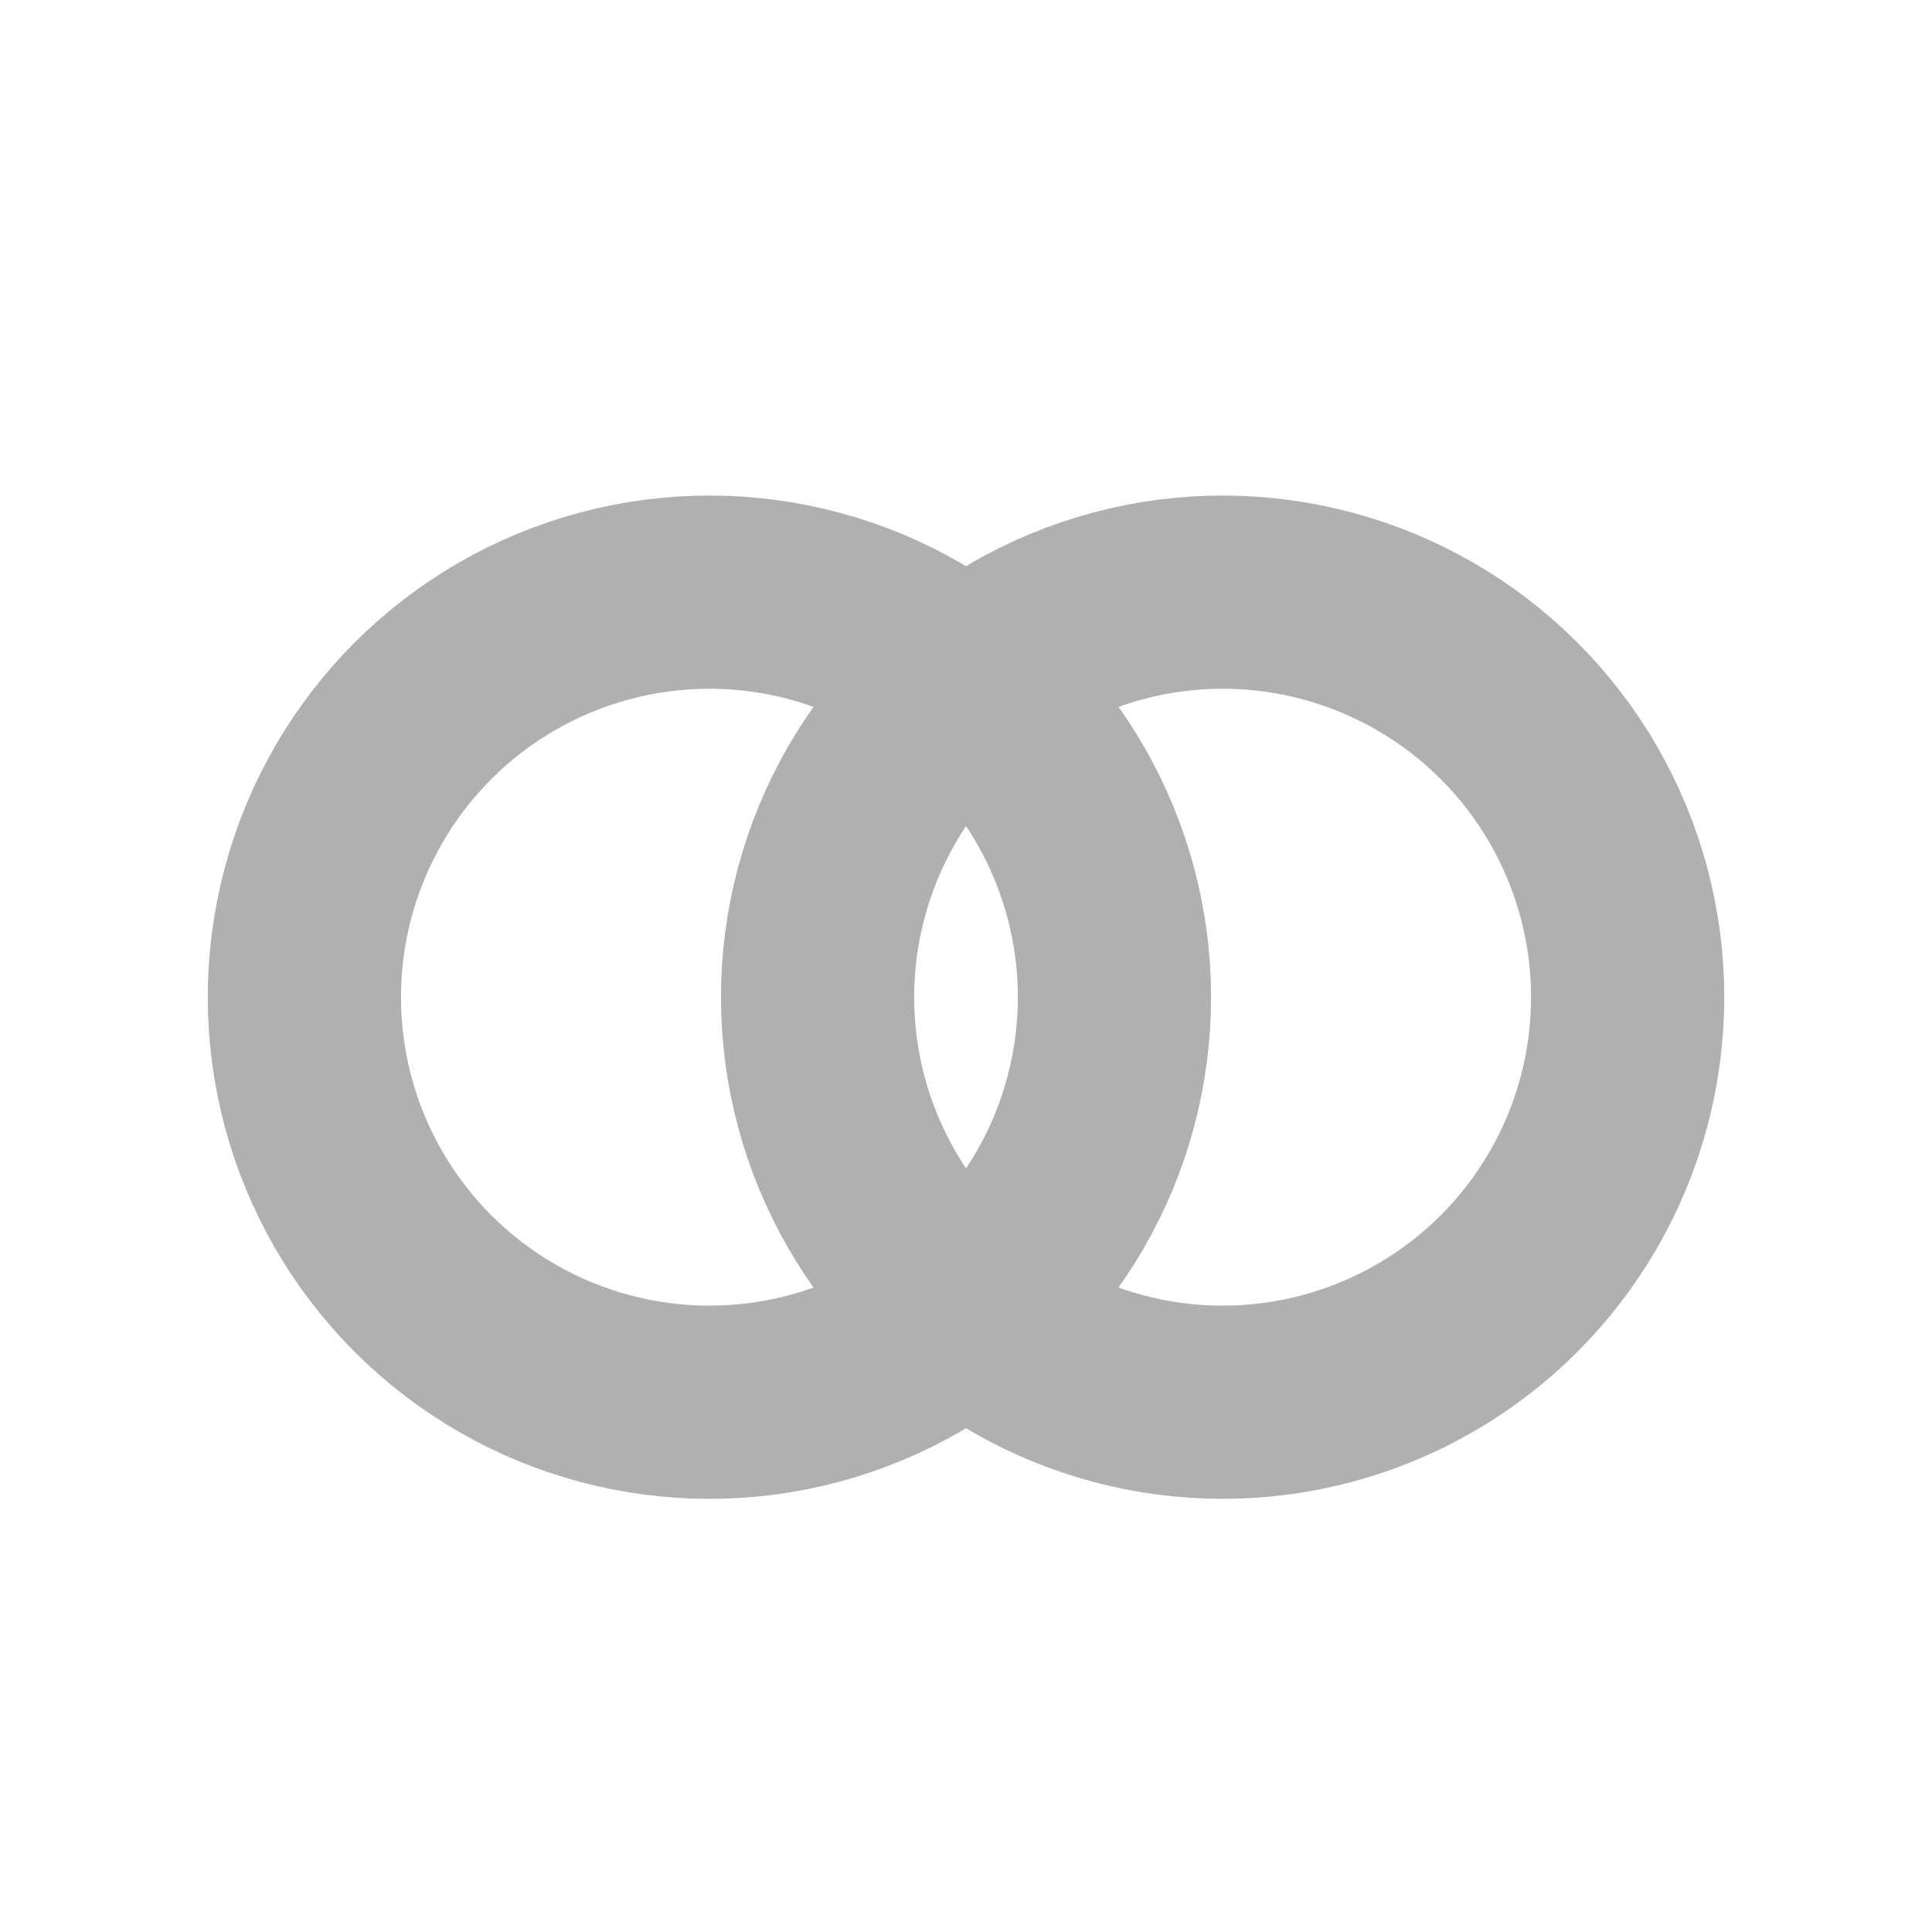
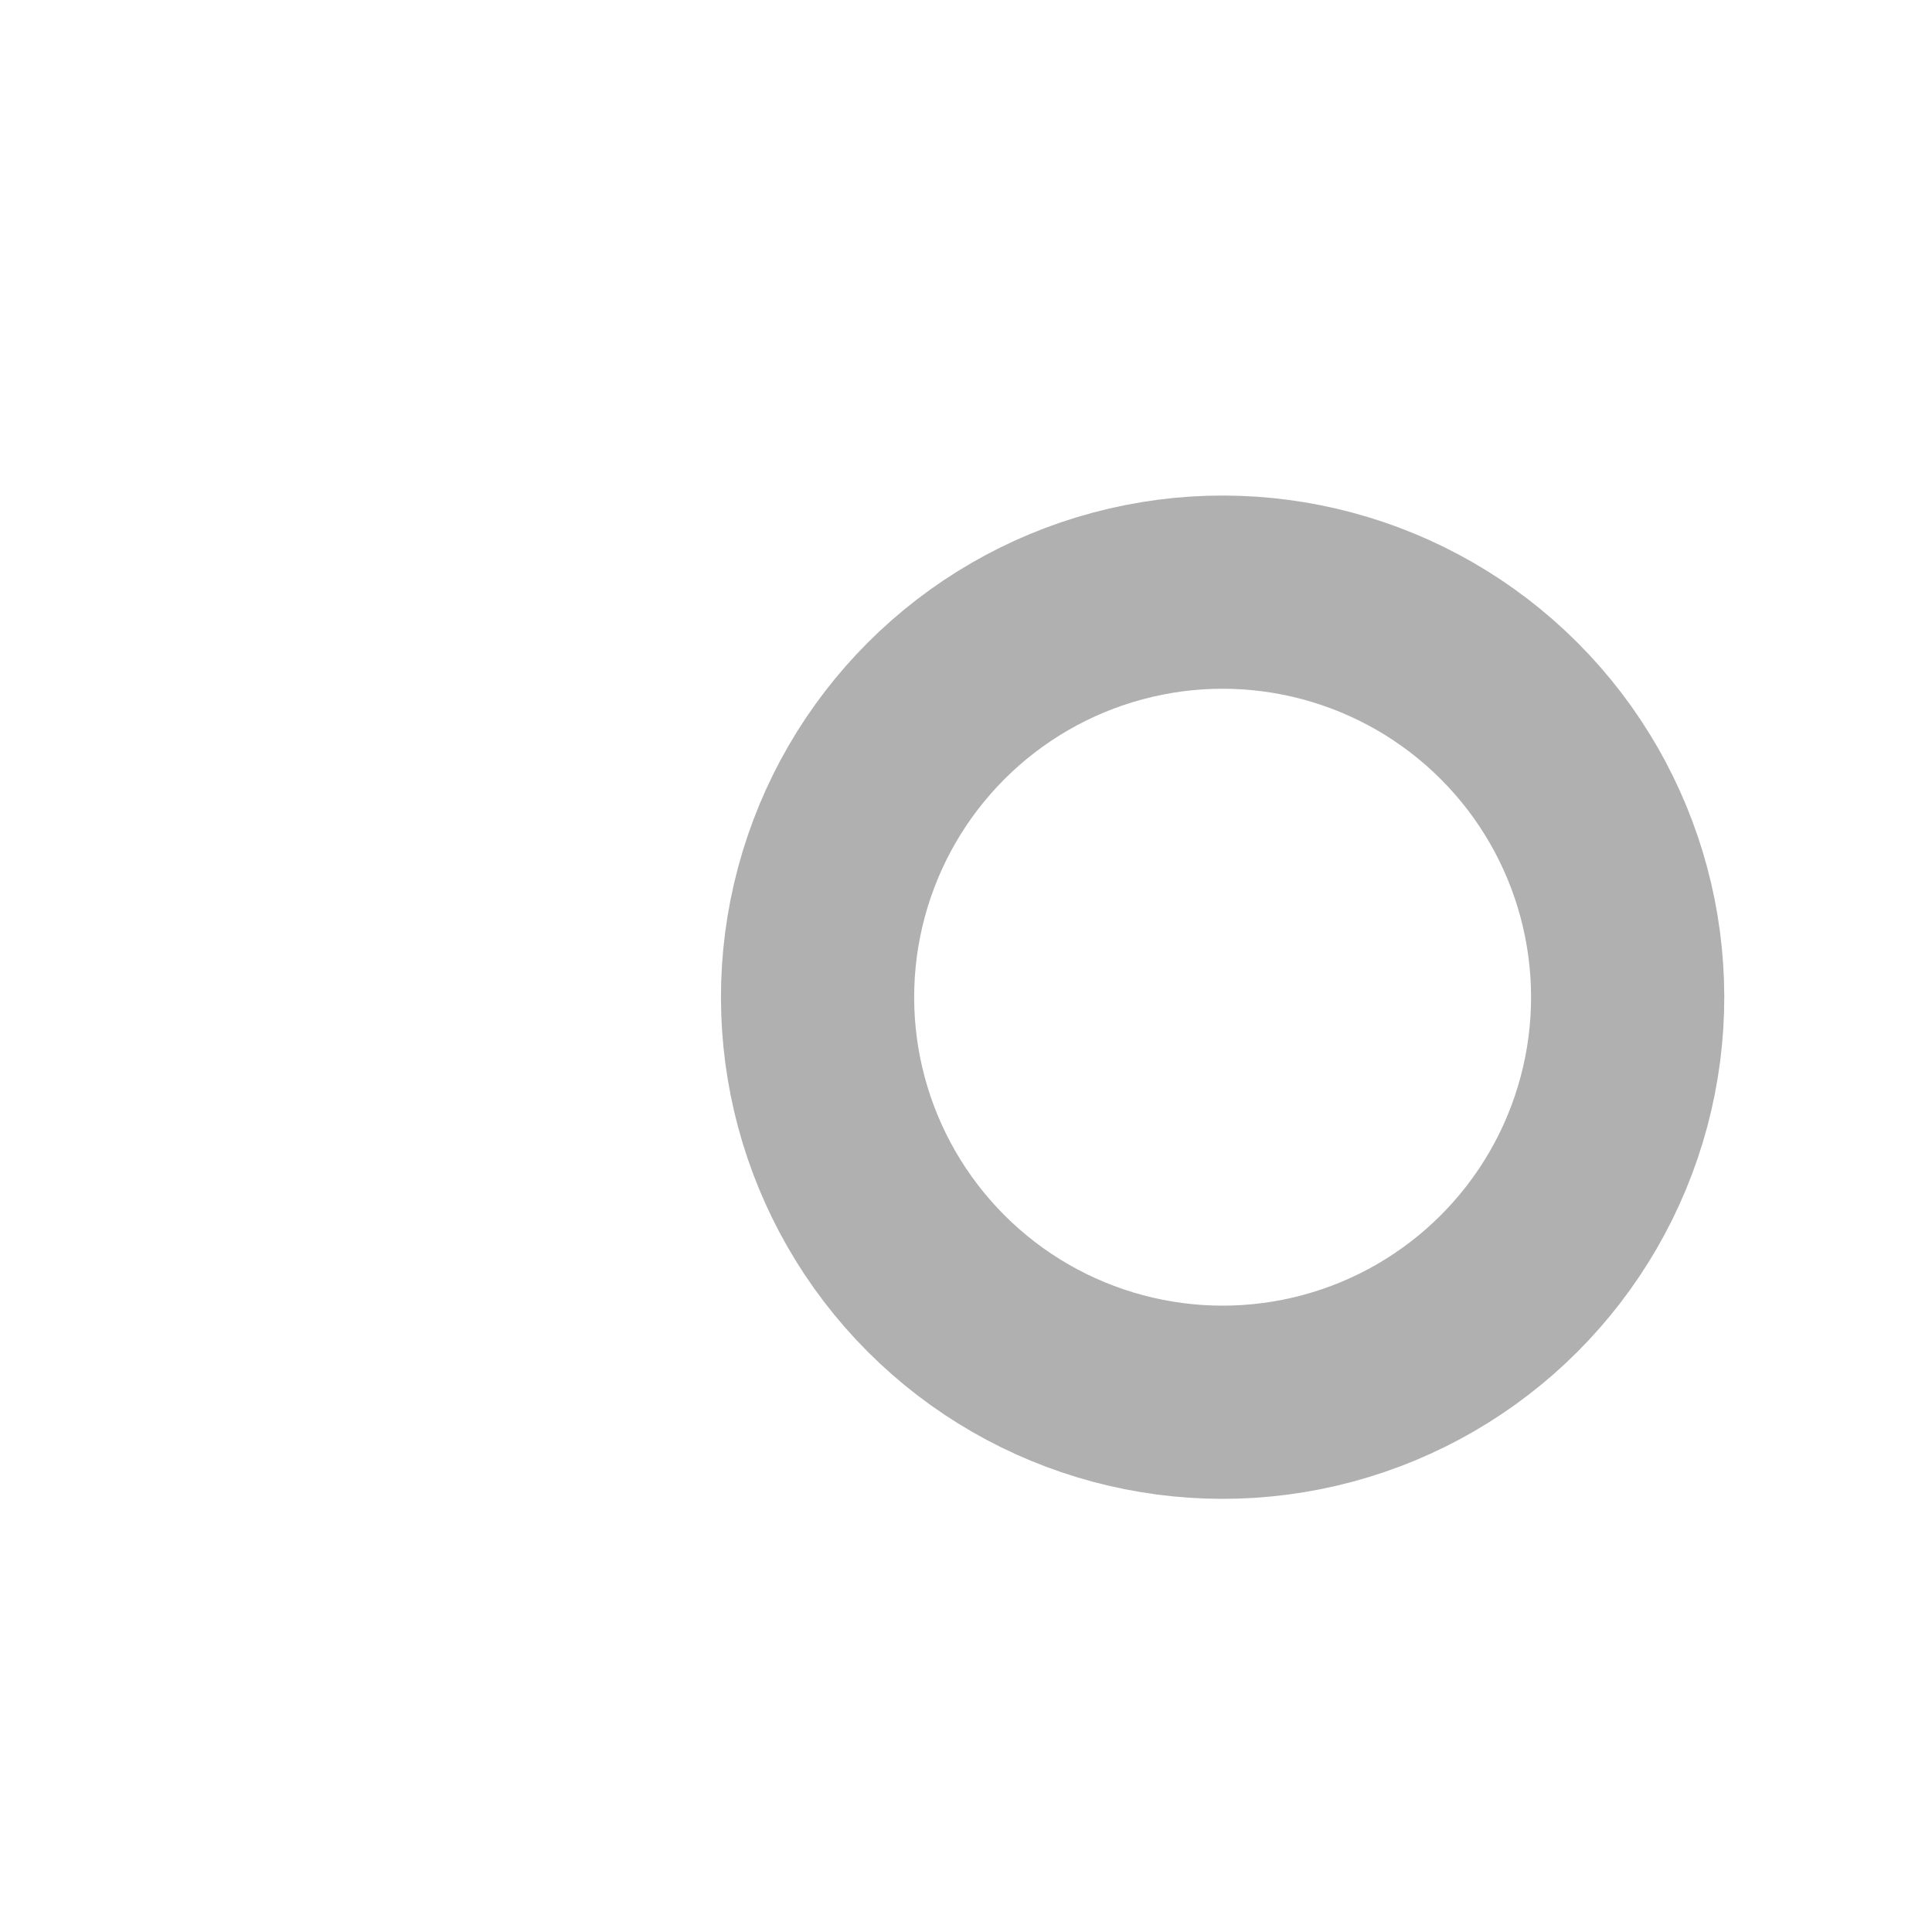
<svg xmlns="http://www.w3.org/2000/svg" width="40" height="40" viewBox="0 0 40 40" fill="none">
-   <circle cx="14.688" cy="20.646" r="8.386" transform="rotate(-45 14.688 20.646)" stroke="#B0B0B0" stroke-width="4" />
  <circle cx="25.313" cy="20.646" r="8.386" transform="rotate(-45 25.313 20.646)" stroke="#B0B0B0" stroke-width="4" />
</svg>